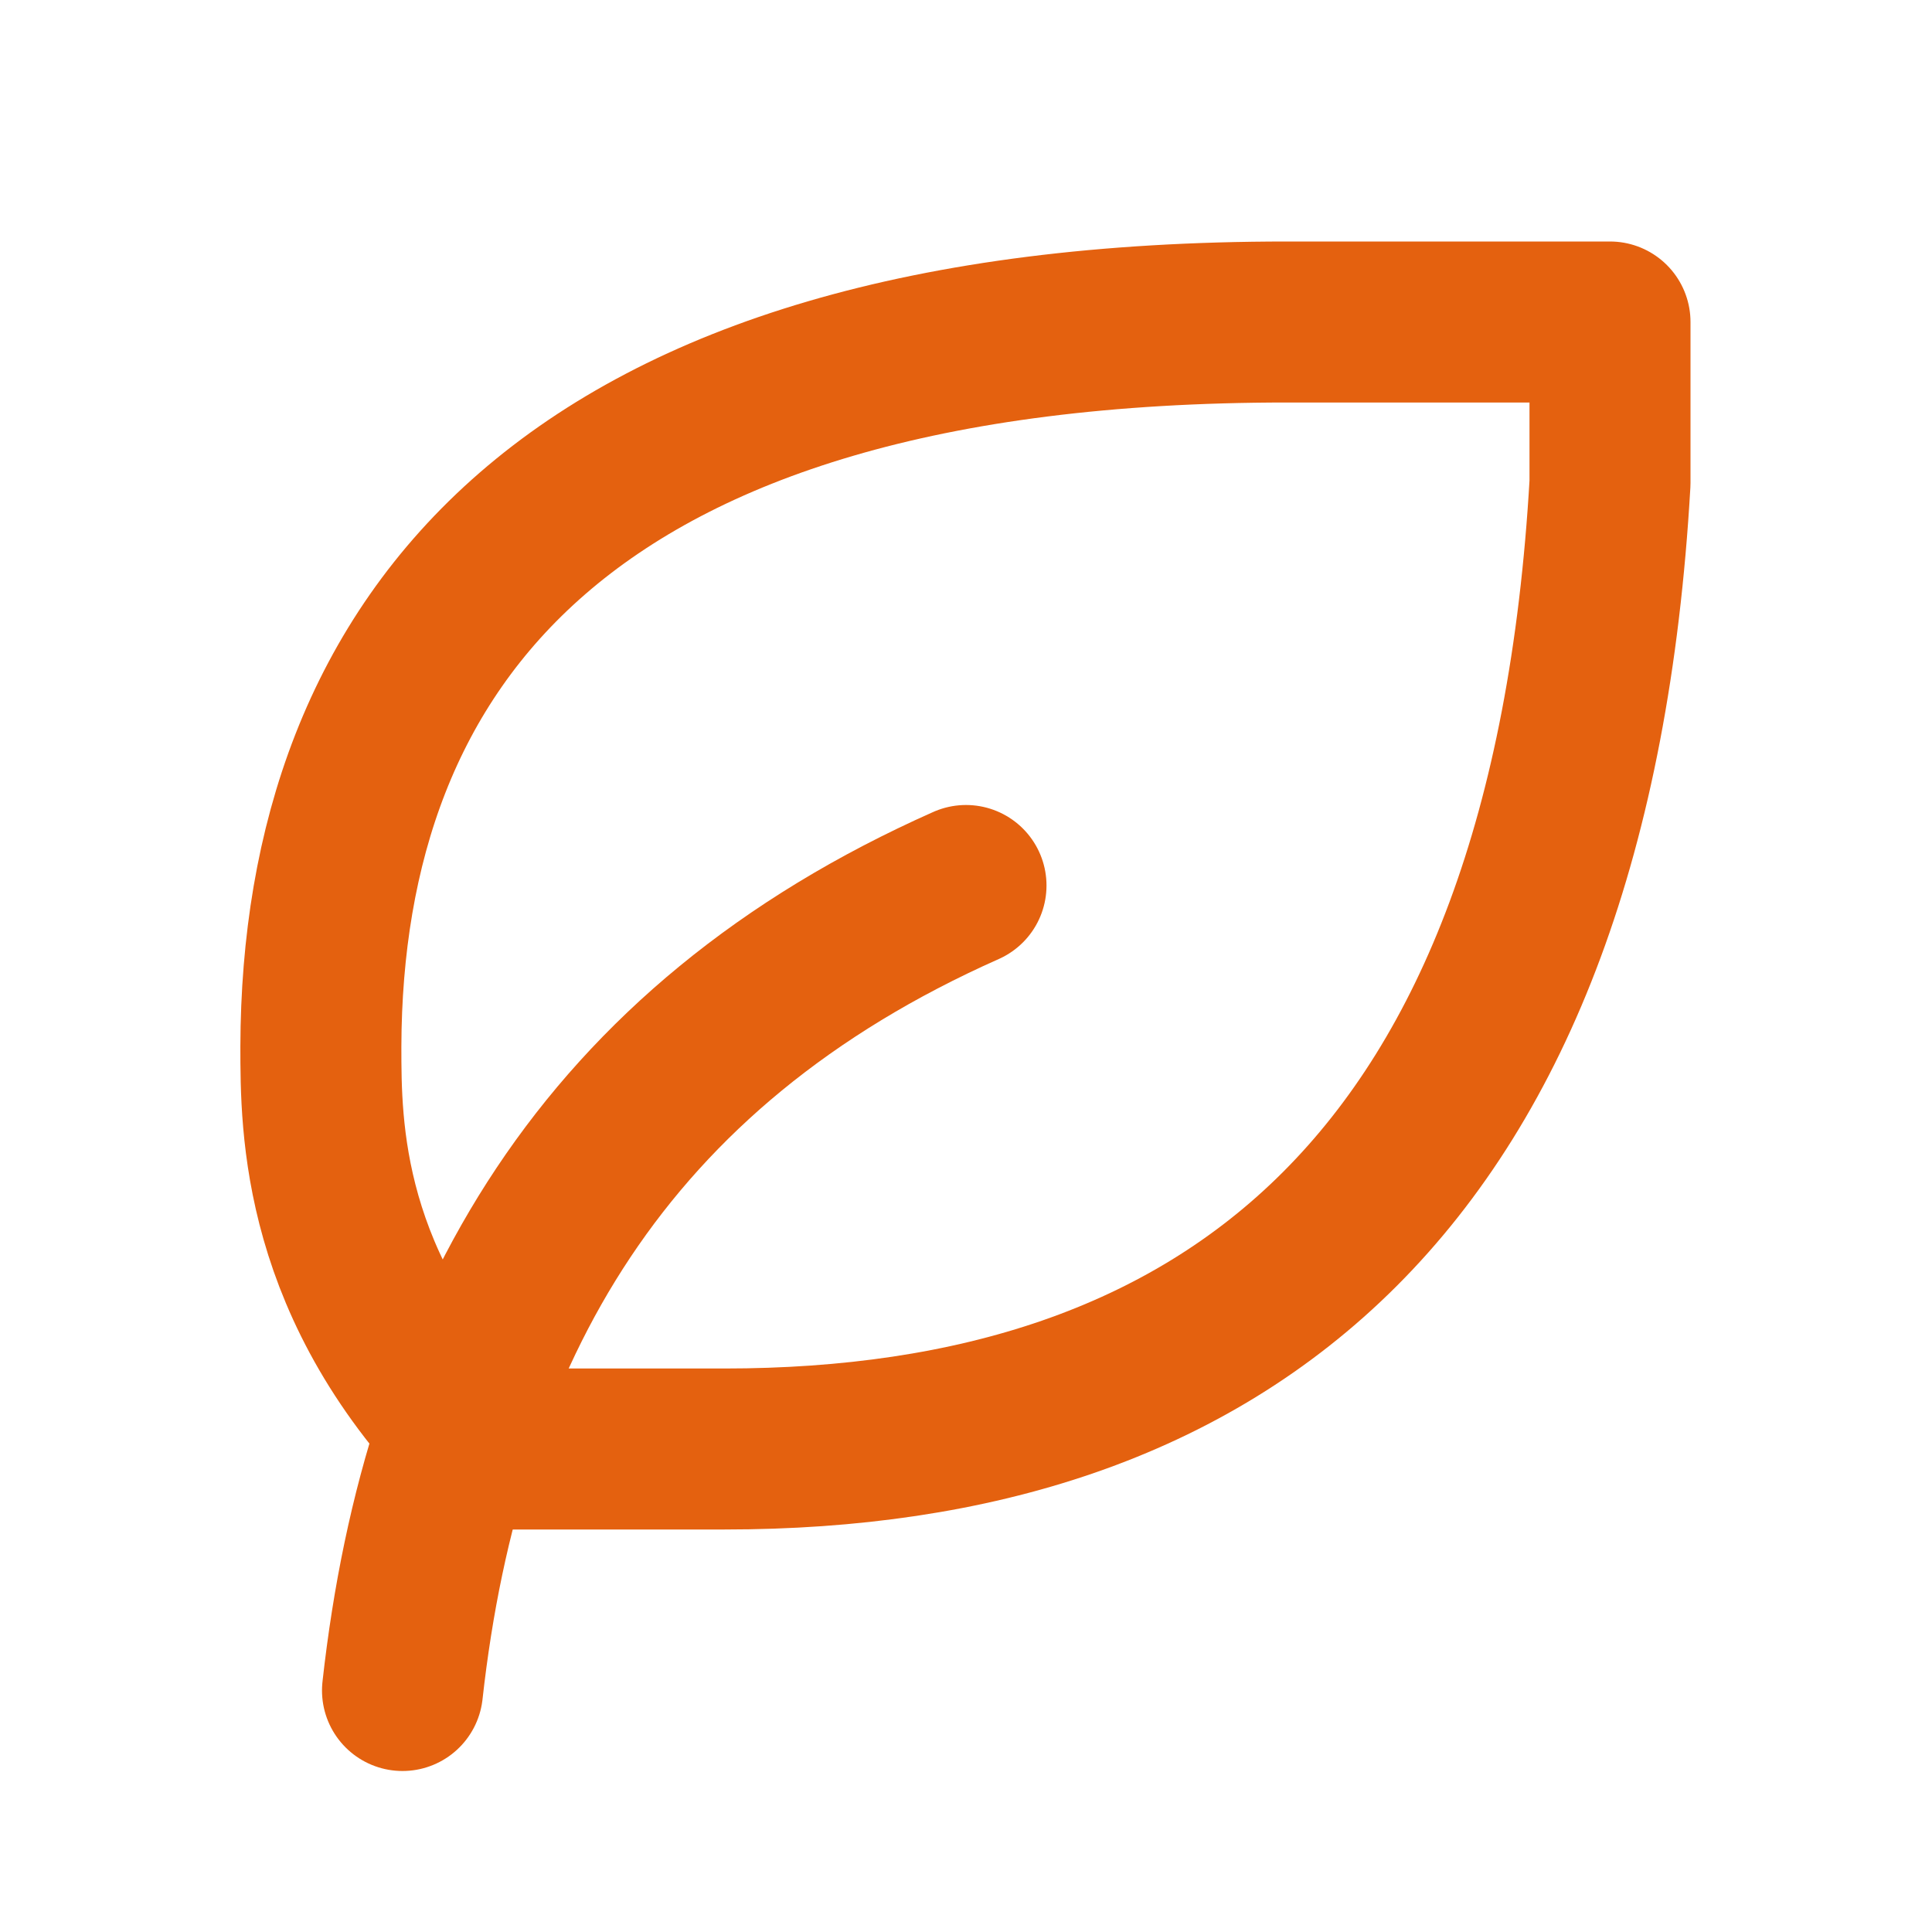
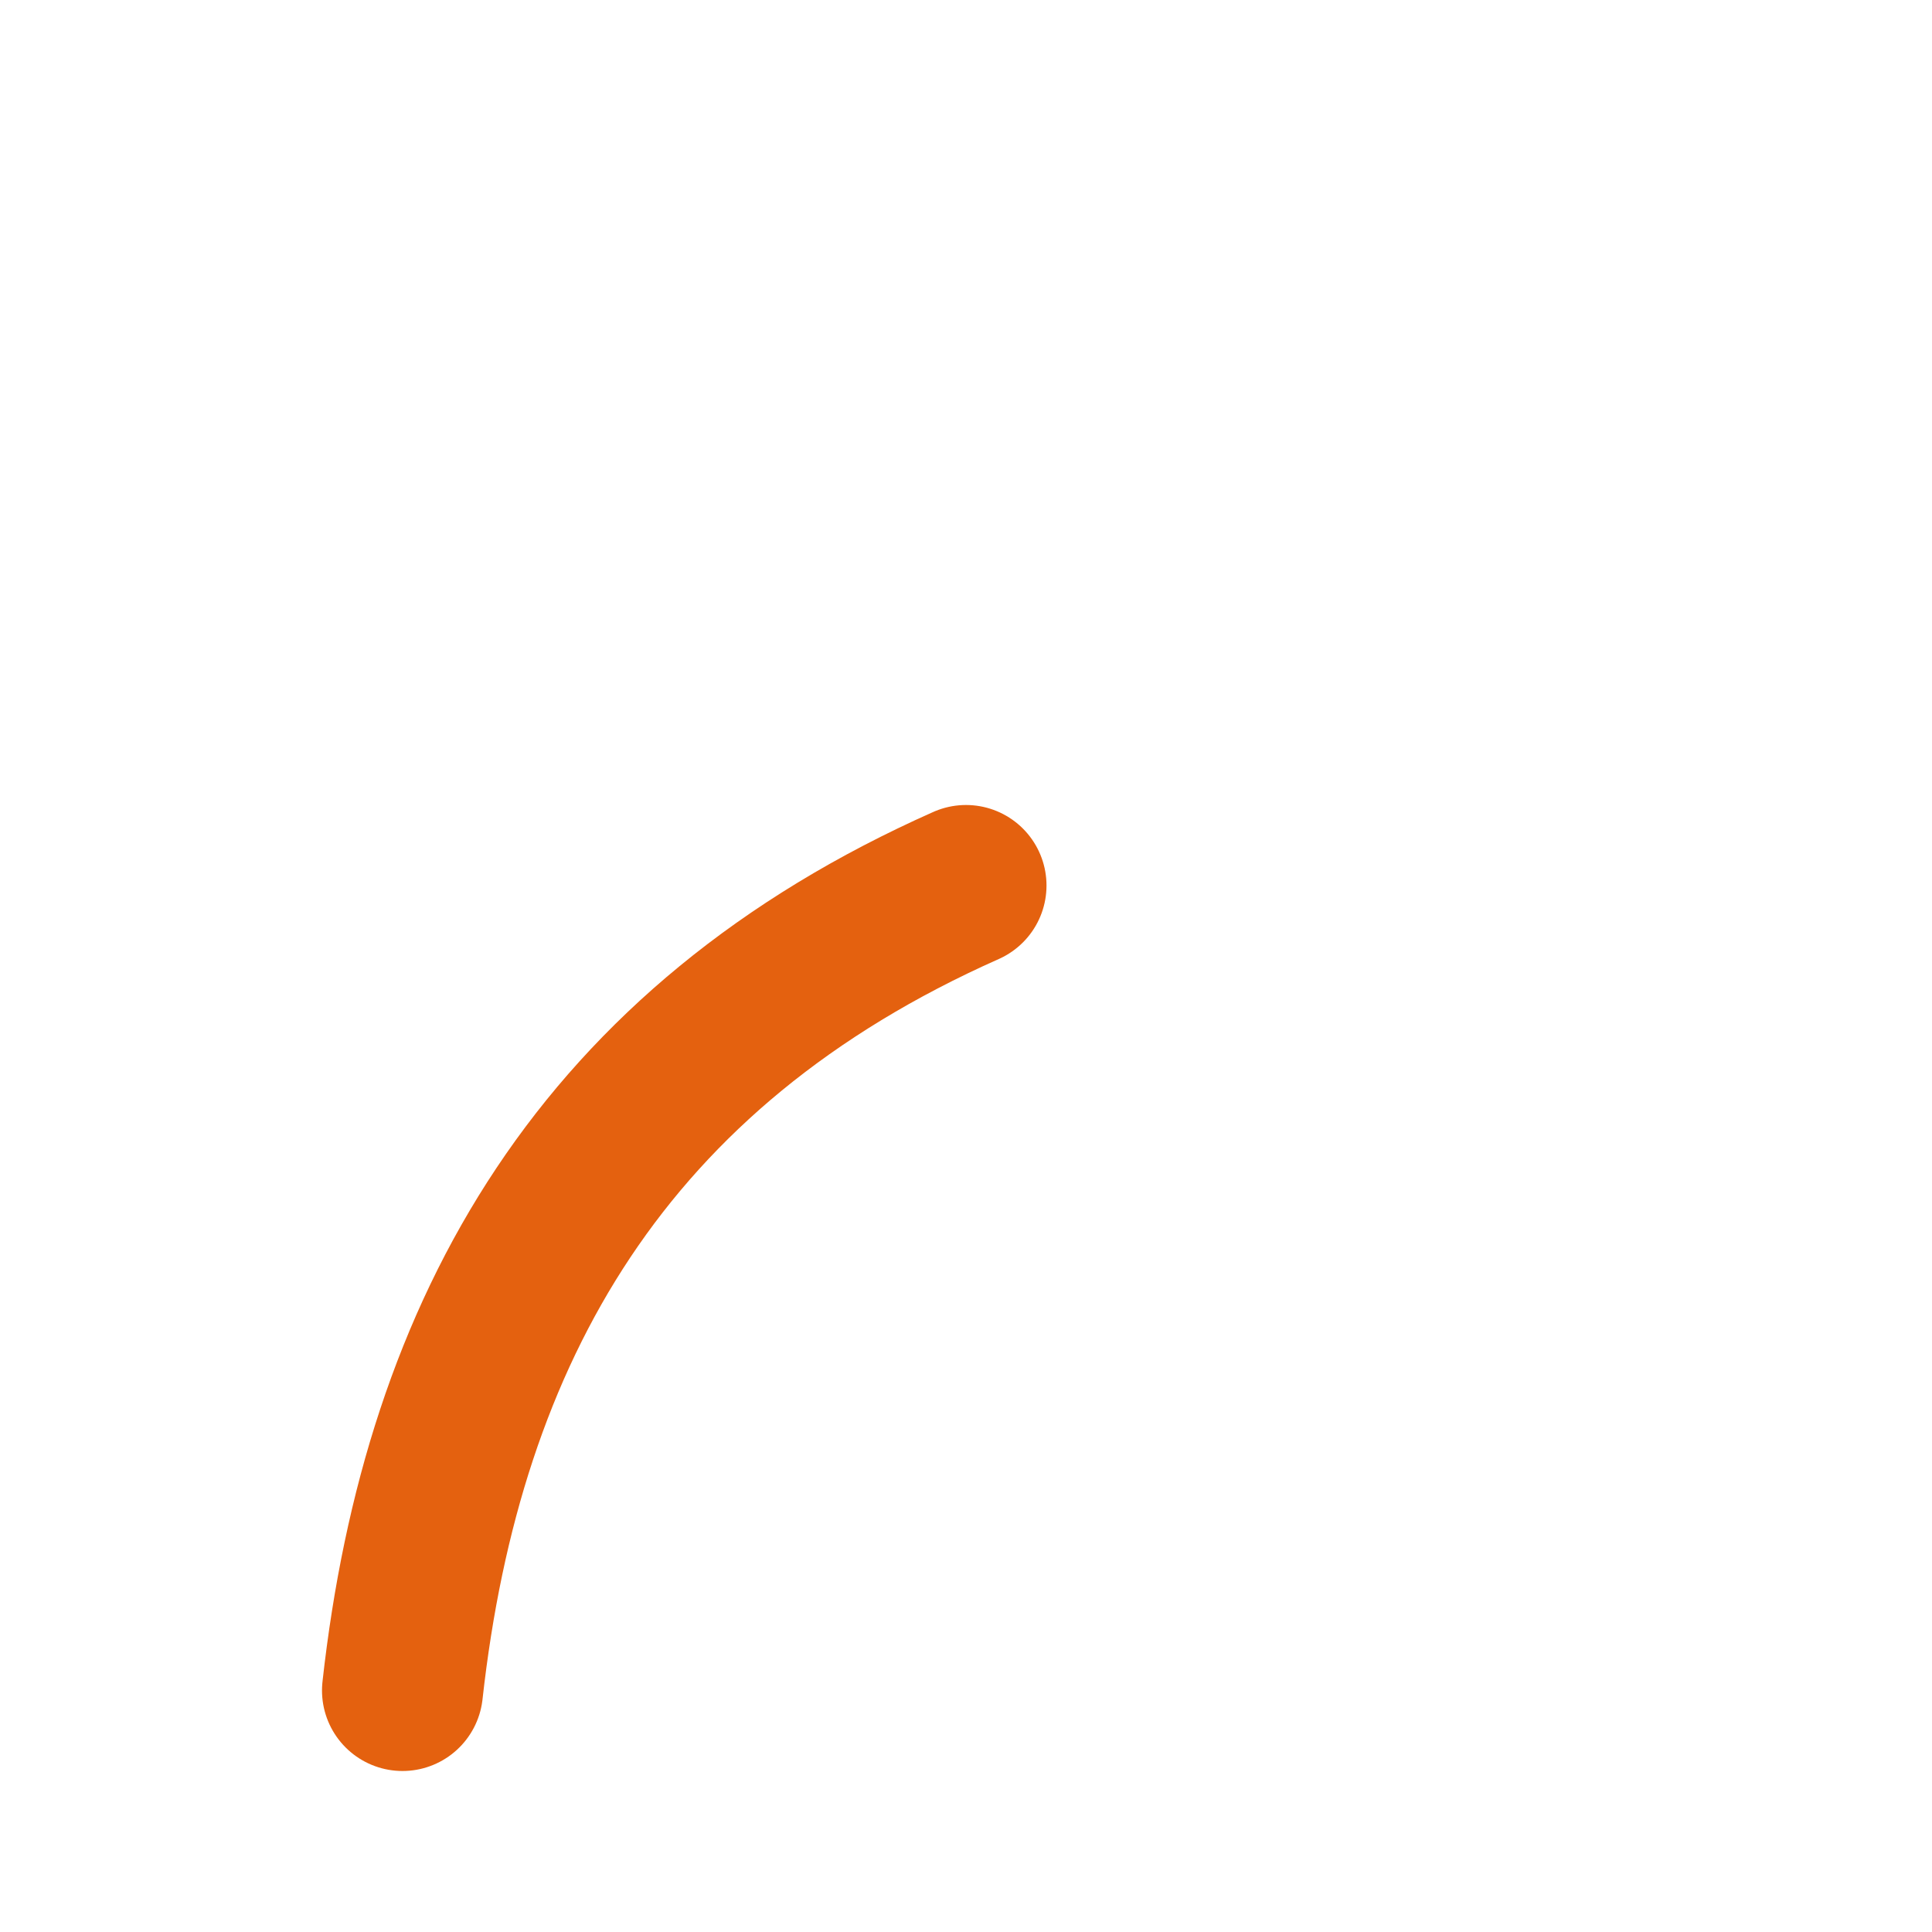
<svg xmlns="http://www.w3.org/2000/svg" width="24" height="24" fill="none">
  <g clip-path="url(#a)" stroke="#E4610F" stroke-width="2" stroke-linecap="round" stroke-linejoin="round">
    <path d="M5 21c.5-4.5 2.5-8 7-10" />
-     <path d="M9 18c6.218 0 10.5-3.288 11-12V4h-4.014c-9 0-11.986 4-12 9 0 1 0 3 2 5H9Z" />
  </g>
  <defs>
    <clipPath id="a">
      <path fill="#fff" d="M0 0h24v24H0z" />
    </clipPath>
  </defs>
</svg>